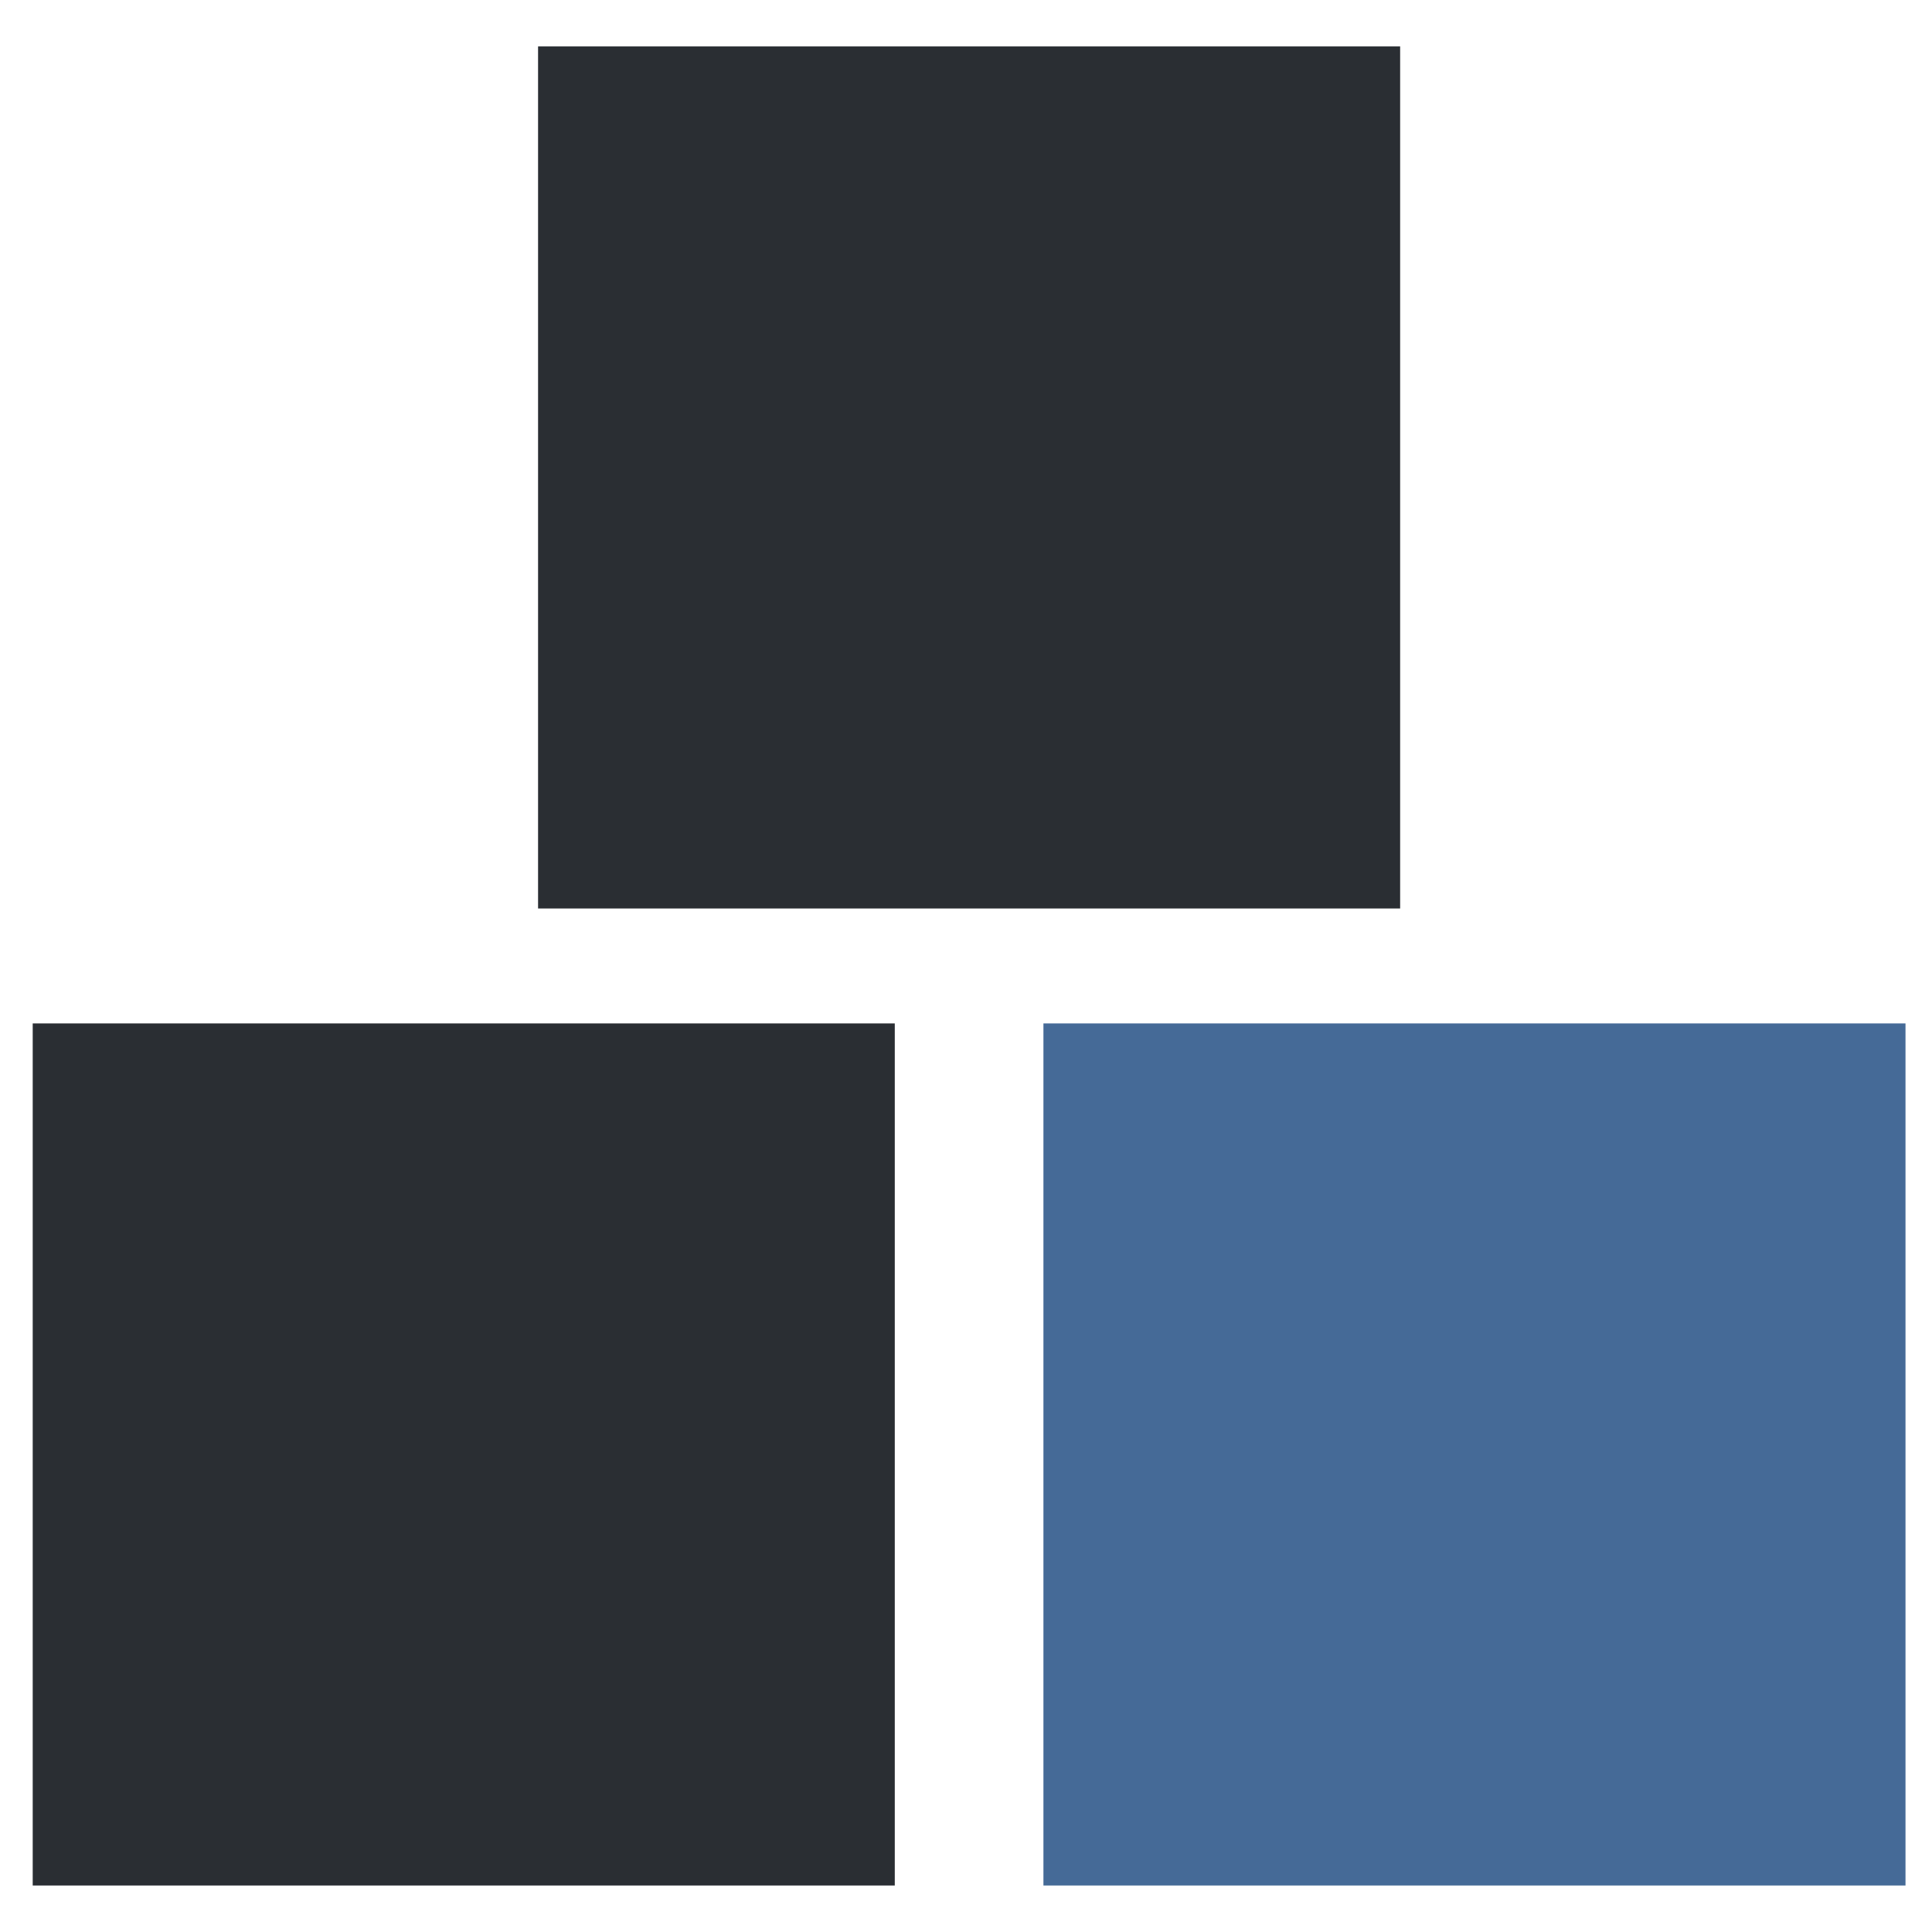
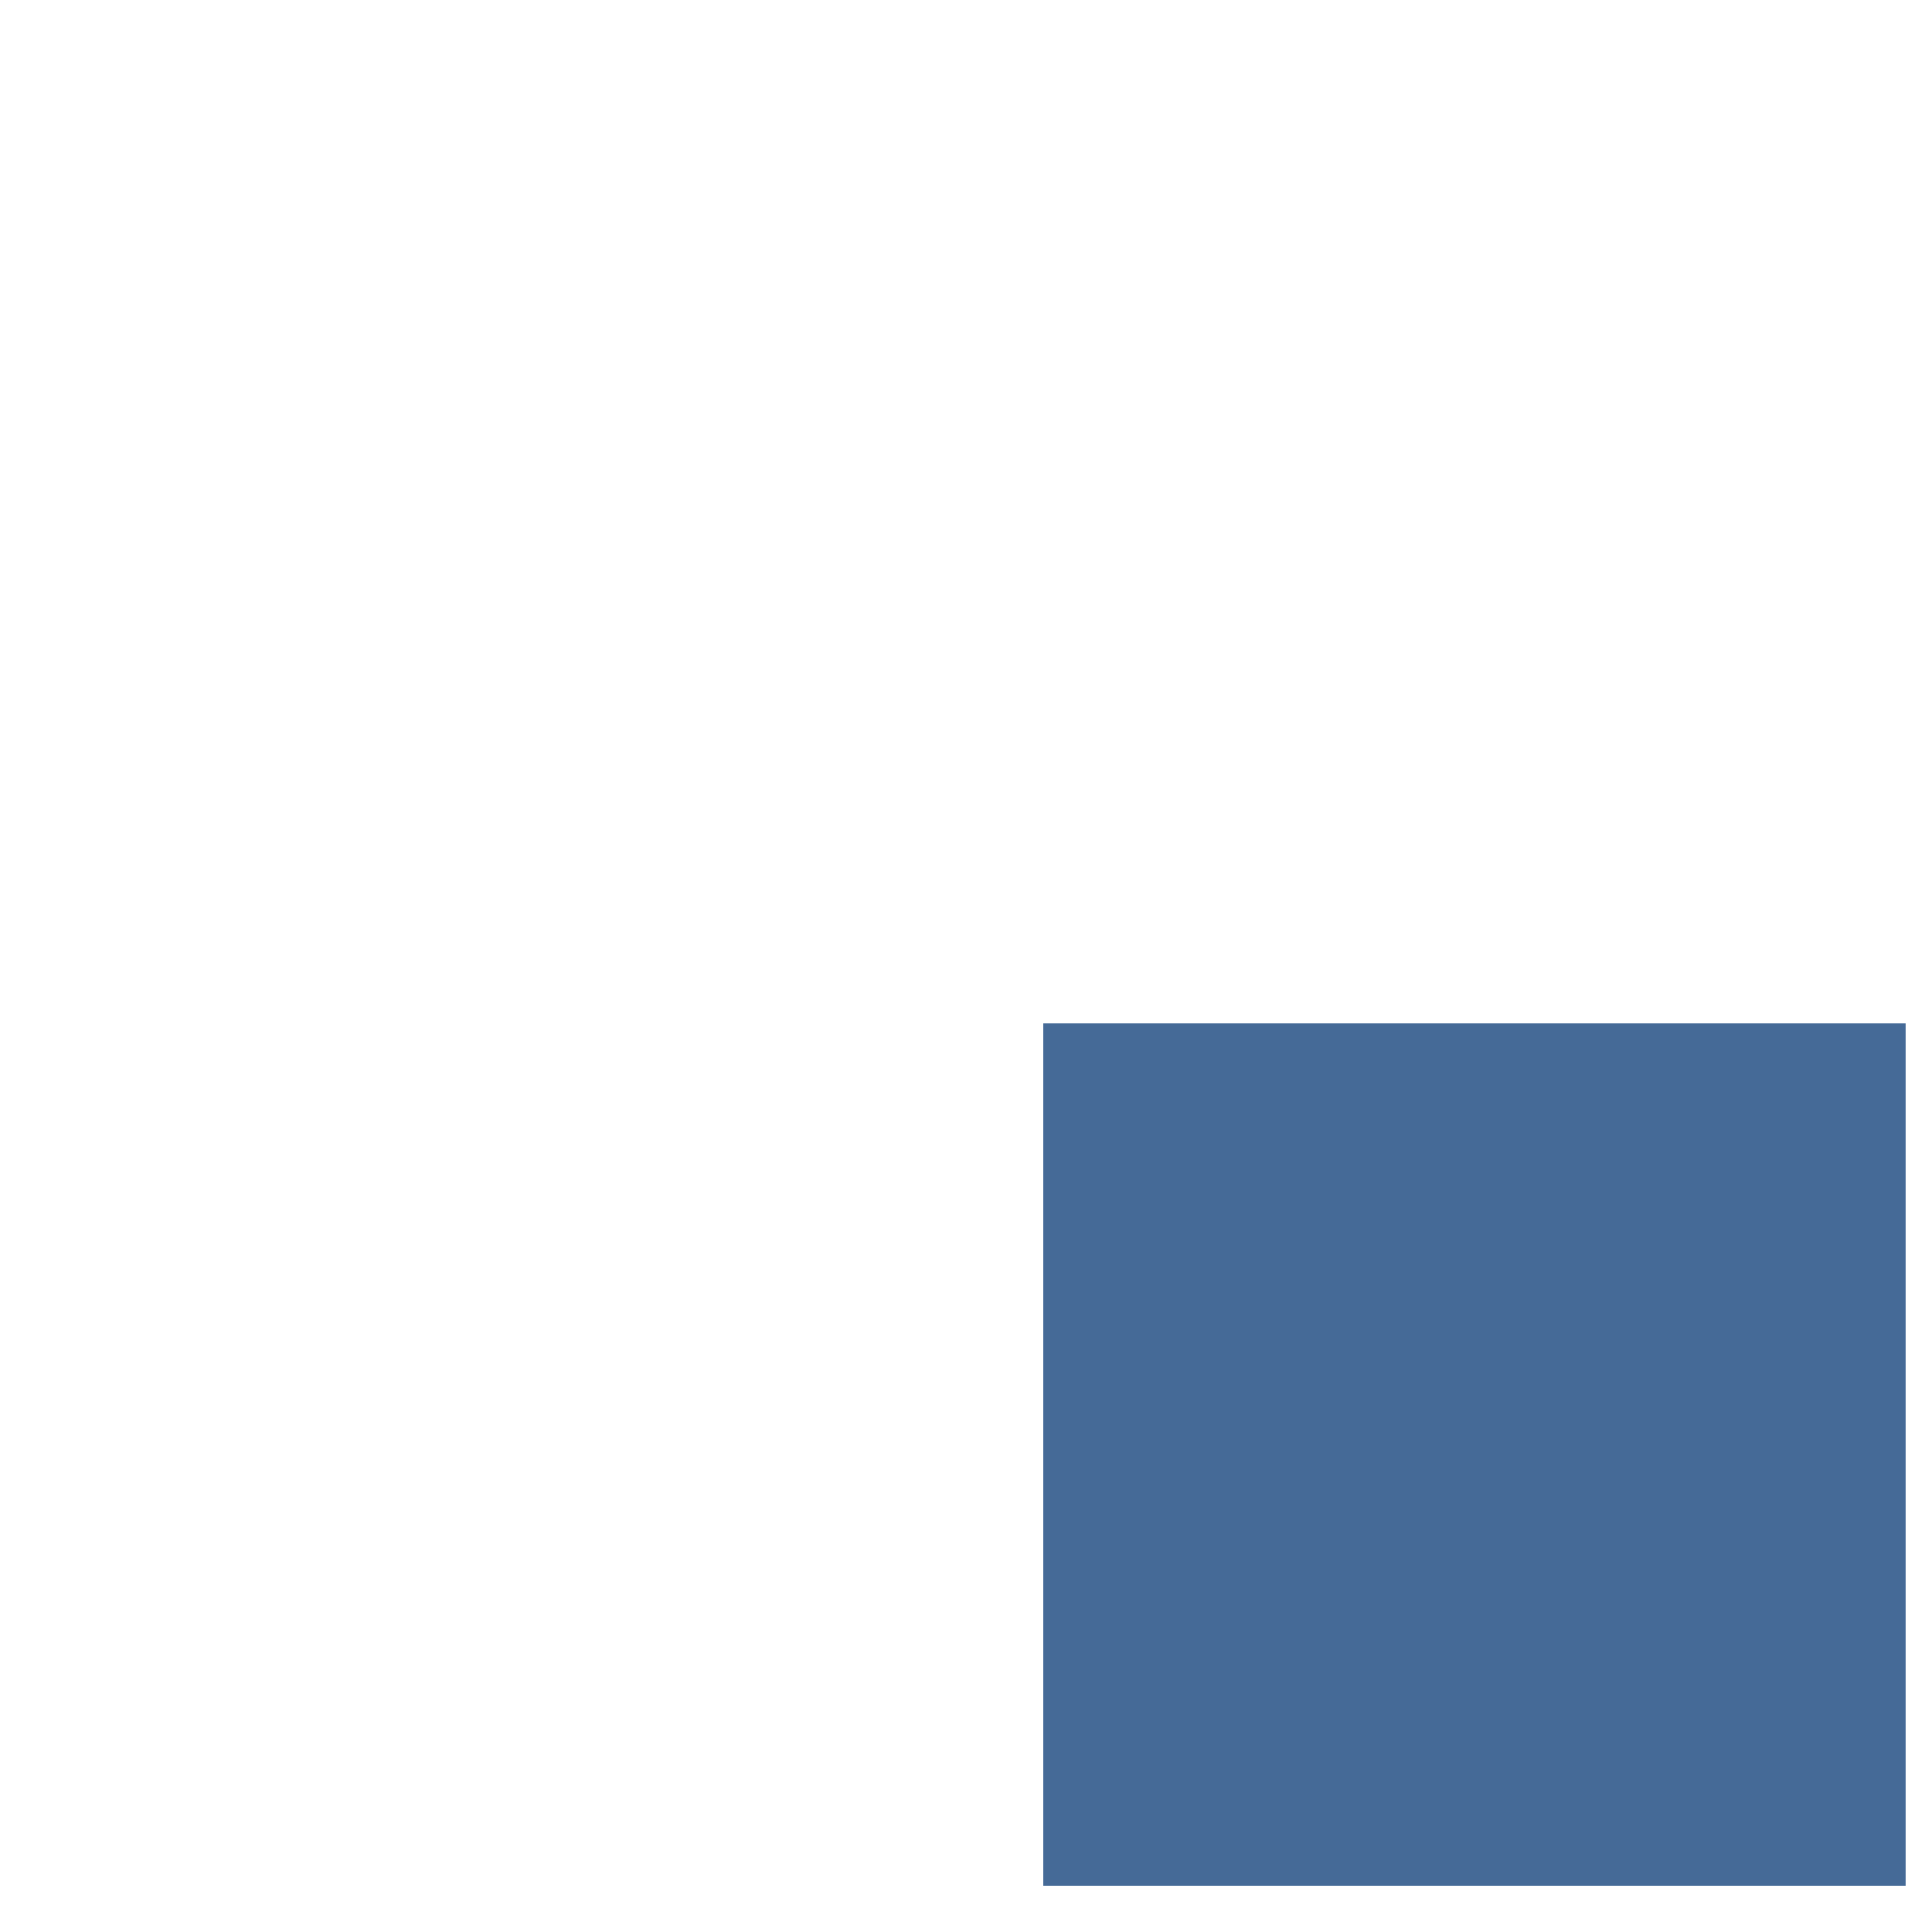
<svg xmlns="http://www.w3.org/2000/svg" xmlns:ns1="http://www.serif.com/" width="100%" height="100%" viewBox="0 0 11575 11575" version="1.1" xml:space="preserve" style="fill-rule:evenodd;clip-rule:evenodd;stroke-linejoin:round;stroke-miterlimit:2;">
  <g id="Ebene-1" ns1:id="Ebene 1">
    <g>
-       <rect x="195.984" y="6131.58" width="5164.84" height="5164.84" style="fill:#2a2e33;" />
      <rect x="6251.38" y="6131.58" width="5164.84" height="5164.84" style="fill:#456a97;" />
-       <rect x="3223.68" y="278.13" width="5164.84" height="5164.84" style="fill:#2a2e33;" />
    </g>
  </g>
</svg>